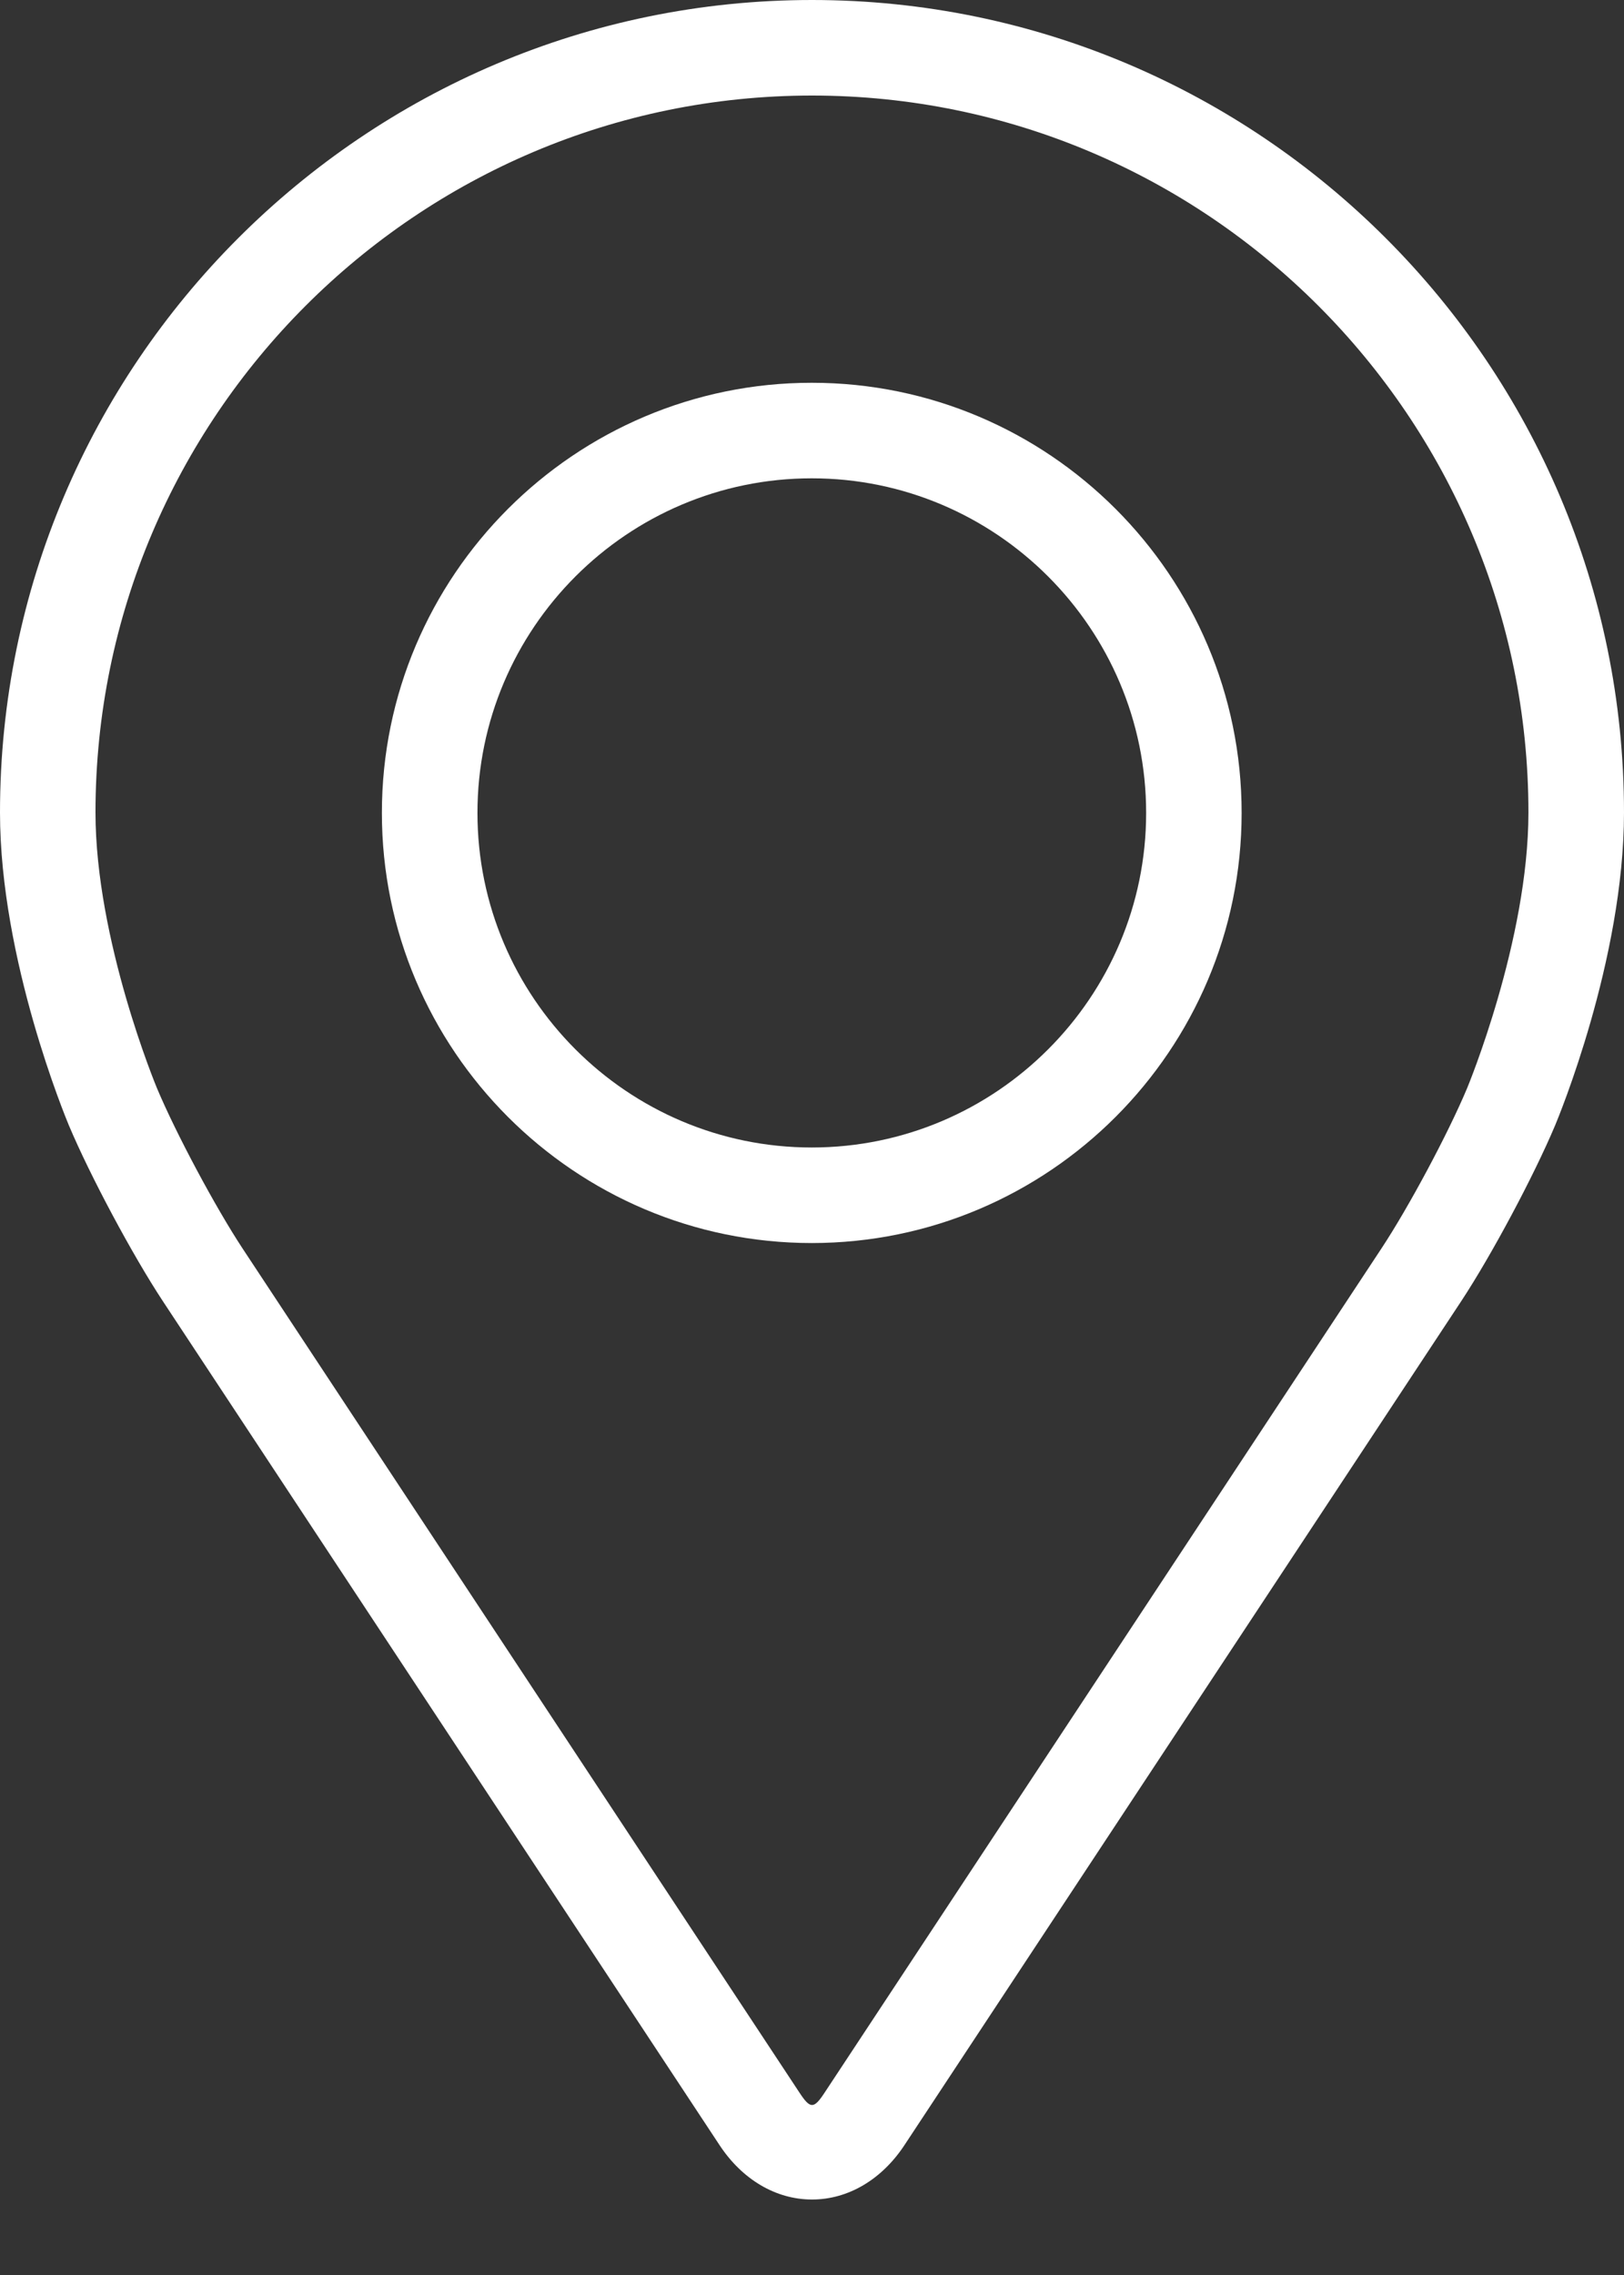
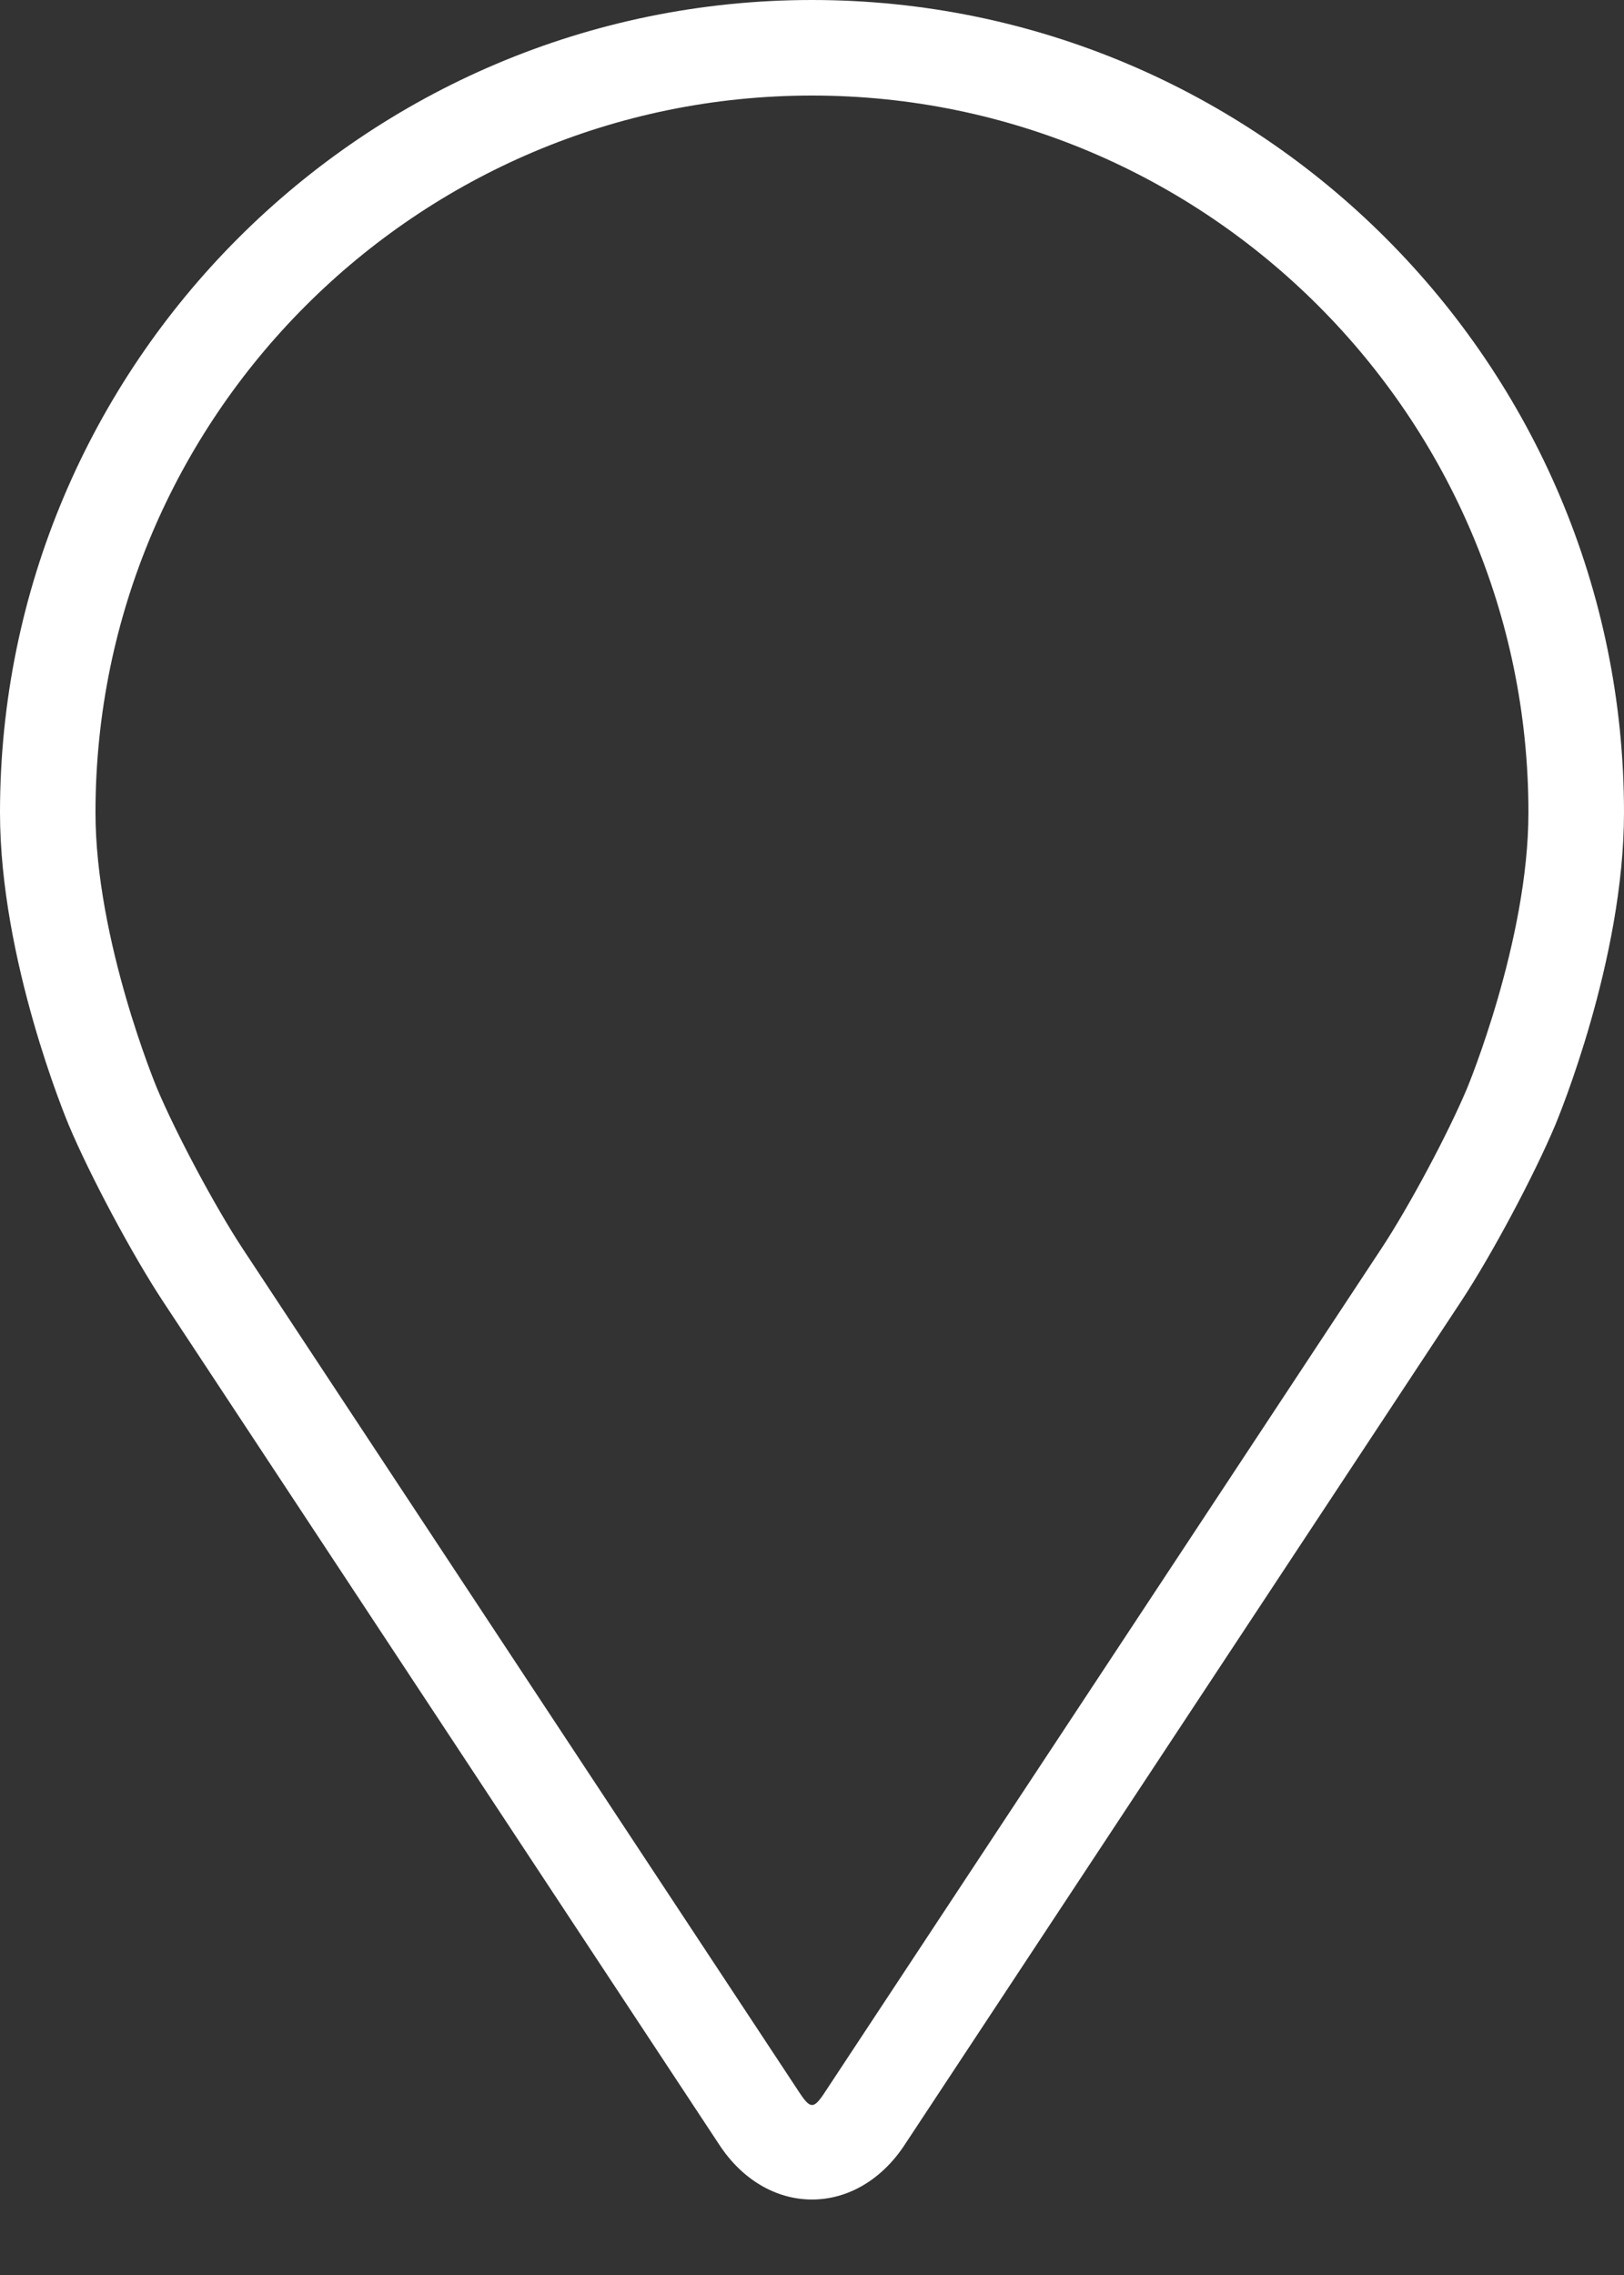
<svg xmlns="http://www.w3.org/2000/svg" width="20" height="28" viewBox="0 0 20 28" fill="none">
  <rect x="0" y="0" width="20" height="28" fill="#333333" stroke="none" />
  <path d="M10 0C4.486 0 0 4.486 0 10C0 11.815 0.814 13.768 0.848 13.85C1.111 14.474 1.63 15.444 2.004 16.012L8.861 26.401C9.141 26.826 9.556 27.071 10 27.071C10.444 27.071 10.859 26.826 11.139 26.401L17.997 16.012C18.371 15.444 18.889 14.474 19.152 13.85C19.186 13.768 20 11.816 20 10C20 4.486 15.514 0 10 0ZM18.068 13.393C17.833 13.953 17.35 14.855 17.014 15.364L10.157 25.753C10.022 25.959 9.979 25.959 9.844 25.753L2.986 15.364C2.651 14.855 2.168 13.952 1.933 13.393C1.923 13.369 1.176 11.572 1.176 10C1.176 5.135 5.135 1.176 10 1.176C14.865 1.176 18.823 5.135 18.823 10C18.823 11.574 18.075 13.376 18.068 13.393Z" fill="white" />
-   <path d="M9.997 4.711C7.078 4.711 4.703 7.086 4.703 10.005C4.703 12.924 7.078 15.299 9.997 15.299C12.917 15.299 15.291 12.924 15.291 10.005C15.291 7.086 12.917 4.711 9.997 4.711ZM9.997 14.123C7.727 14.123 5.88 12.276 5.88 10.005C5.88 7.734 7.727 5.887 9.997 5.887C12.267 5.887 14.115 7.734 14.115 10.005C14.115 12.276 12.267 14.123 9.997 14.123Z" fill="white" />
</svg>